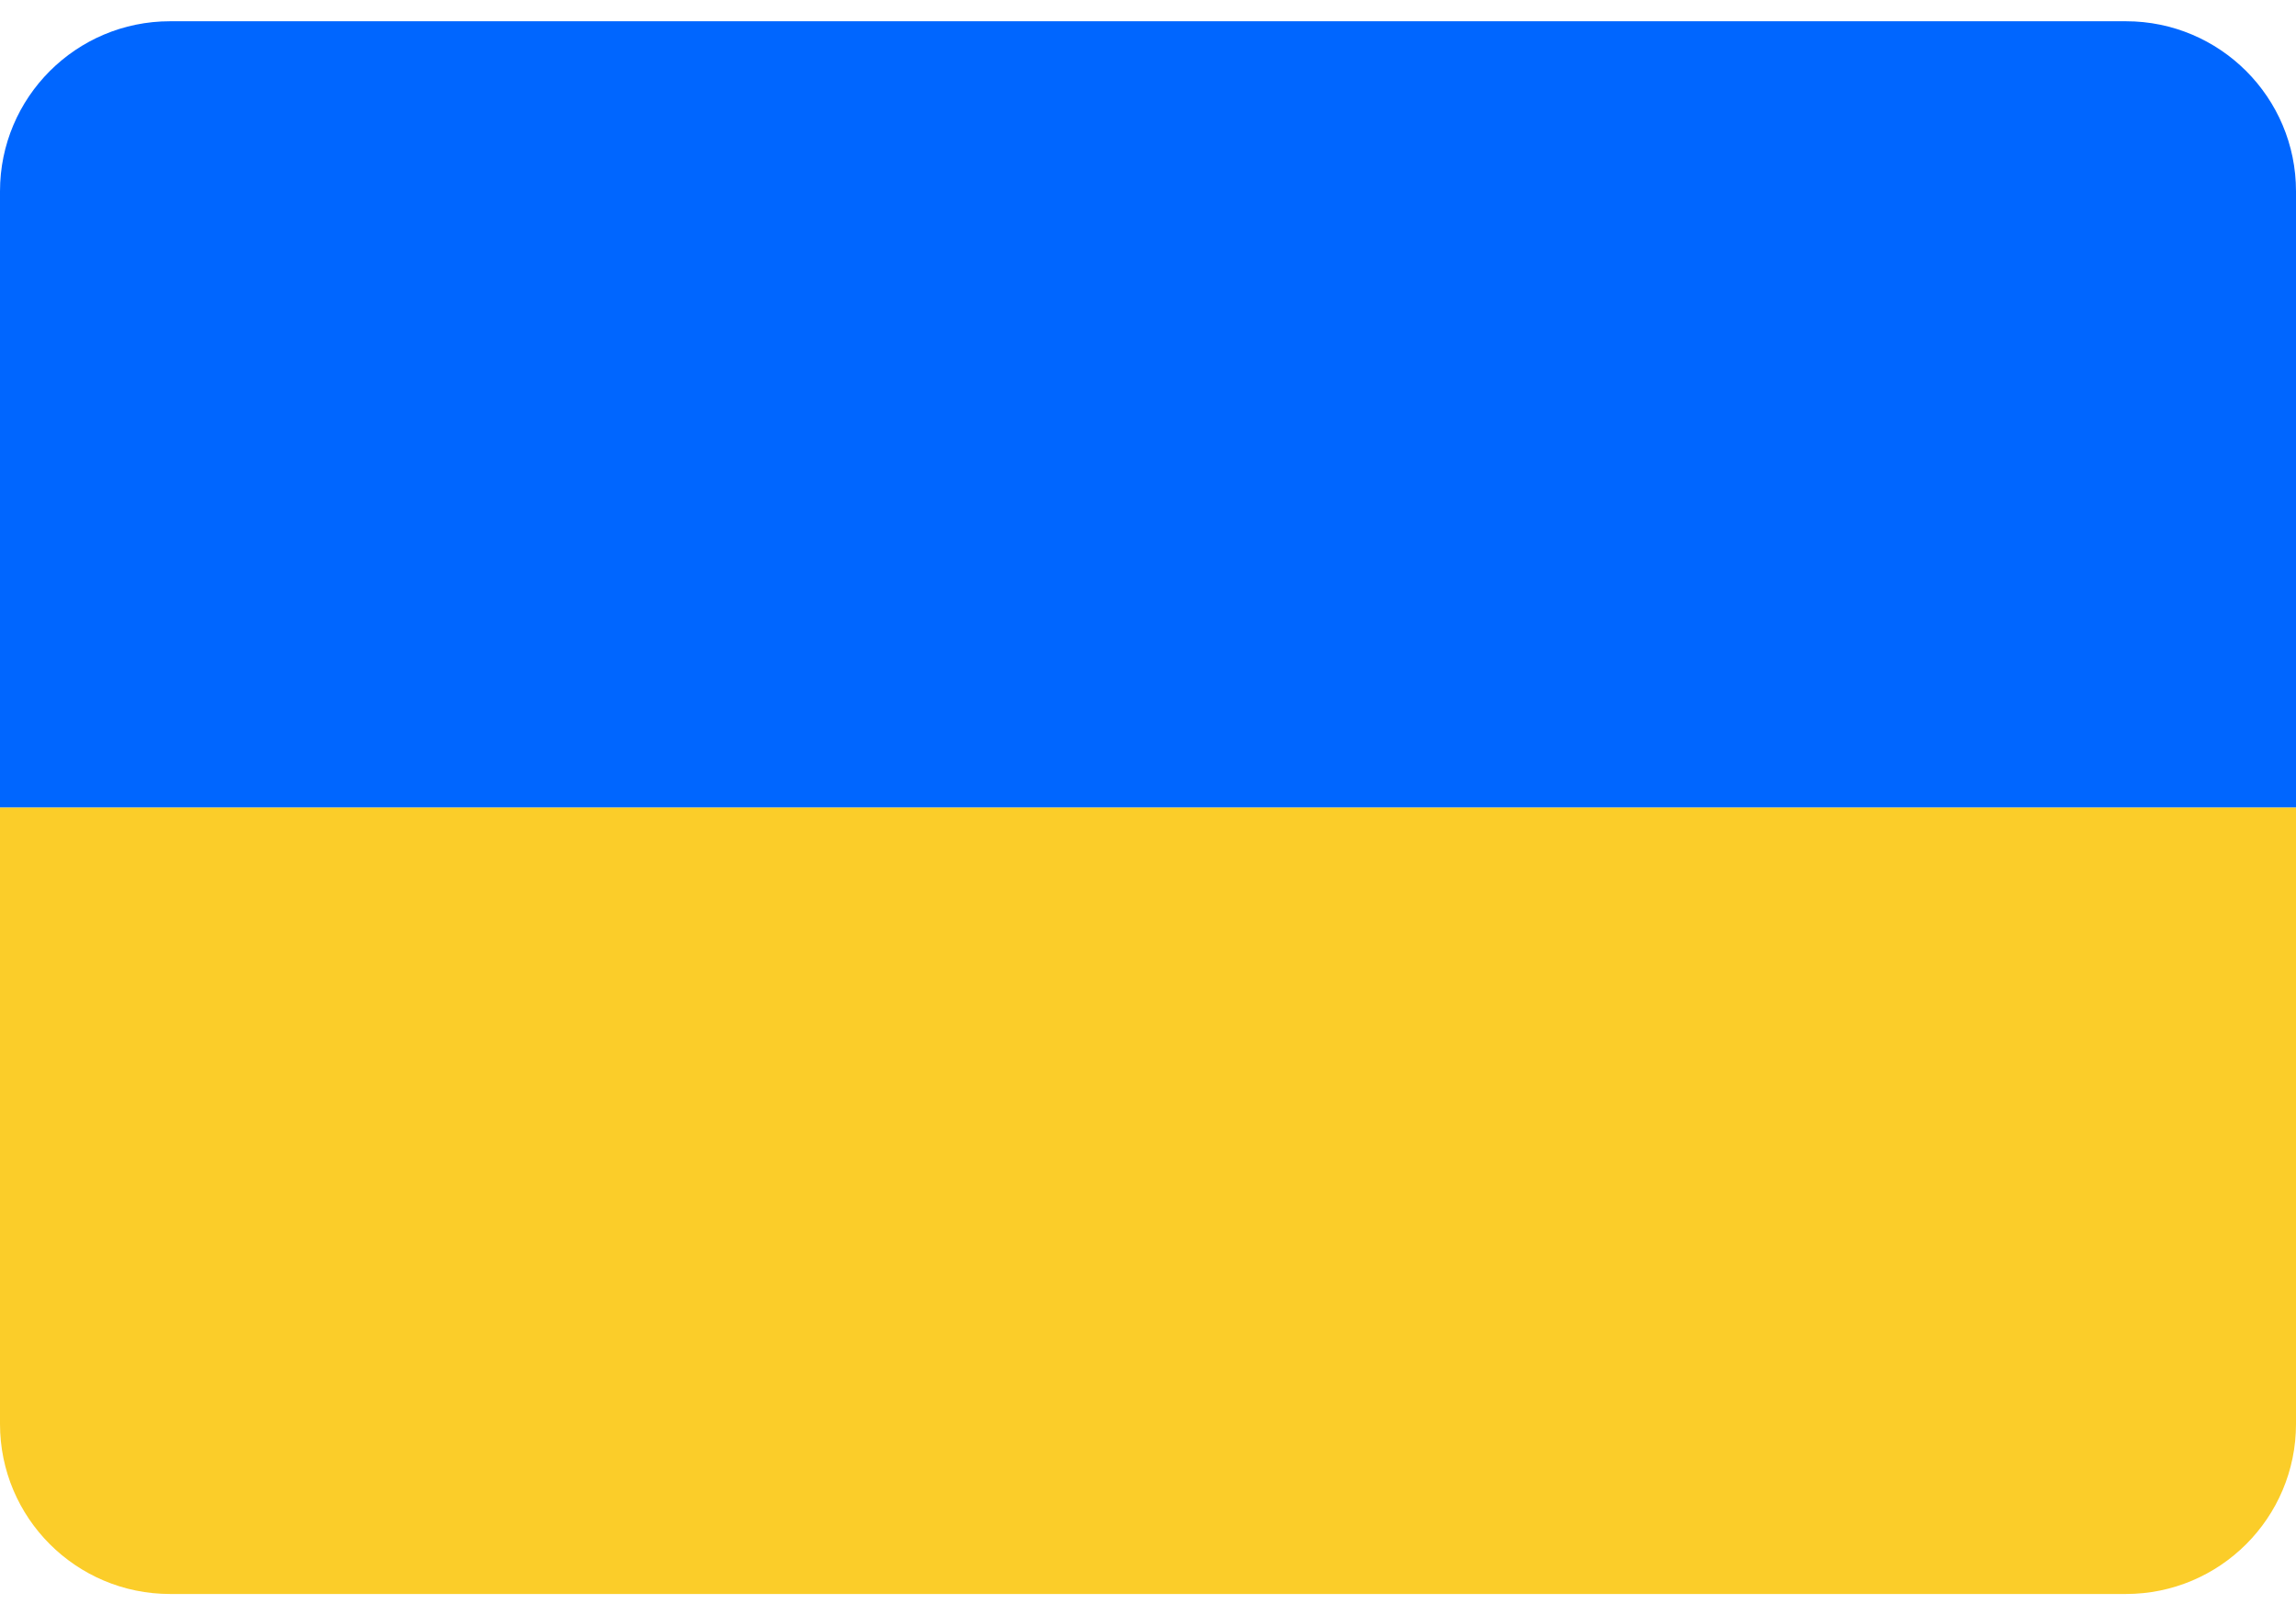
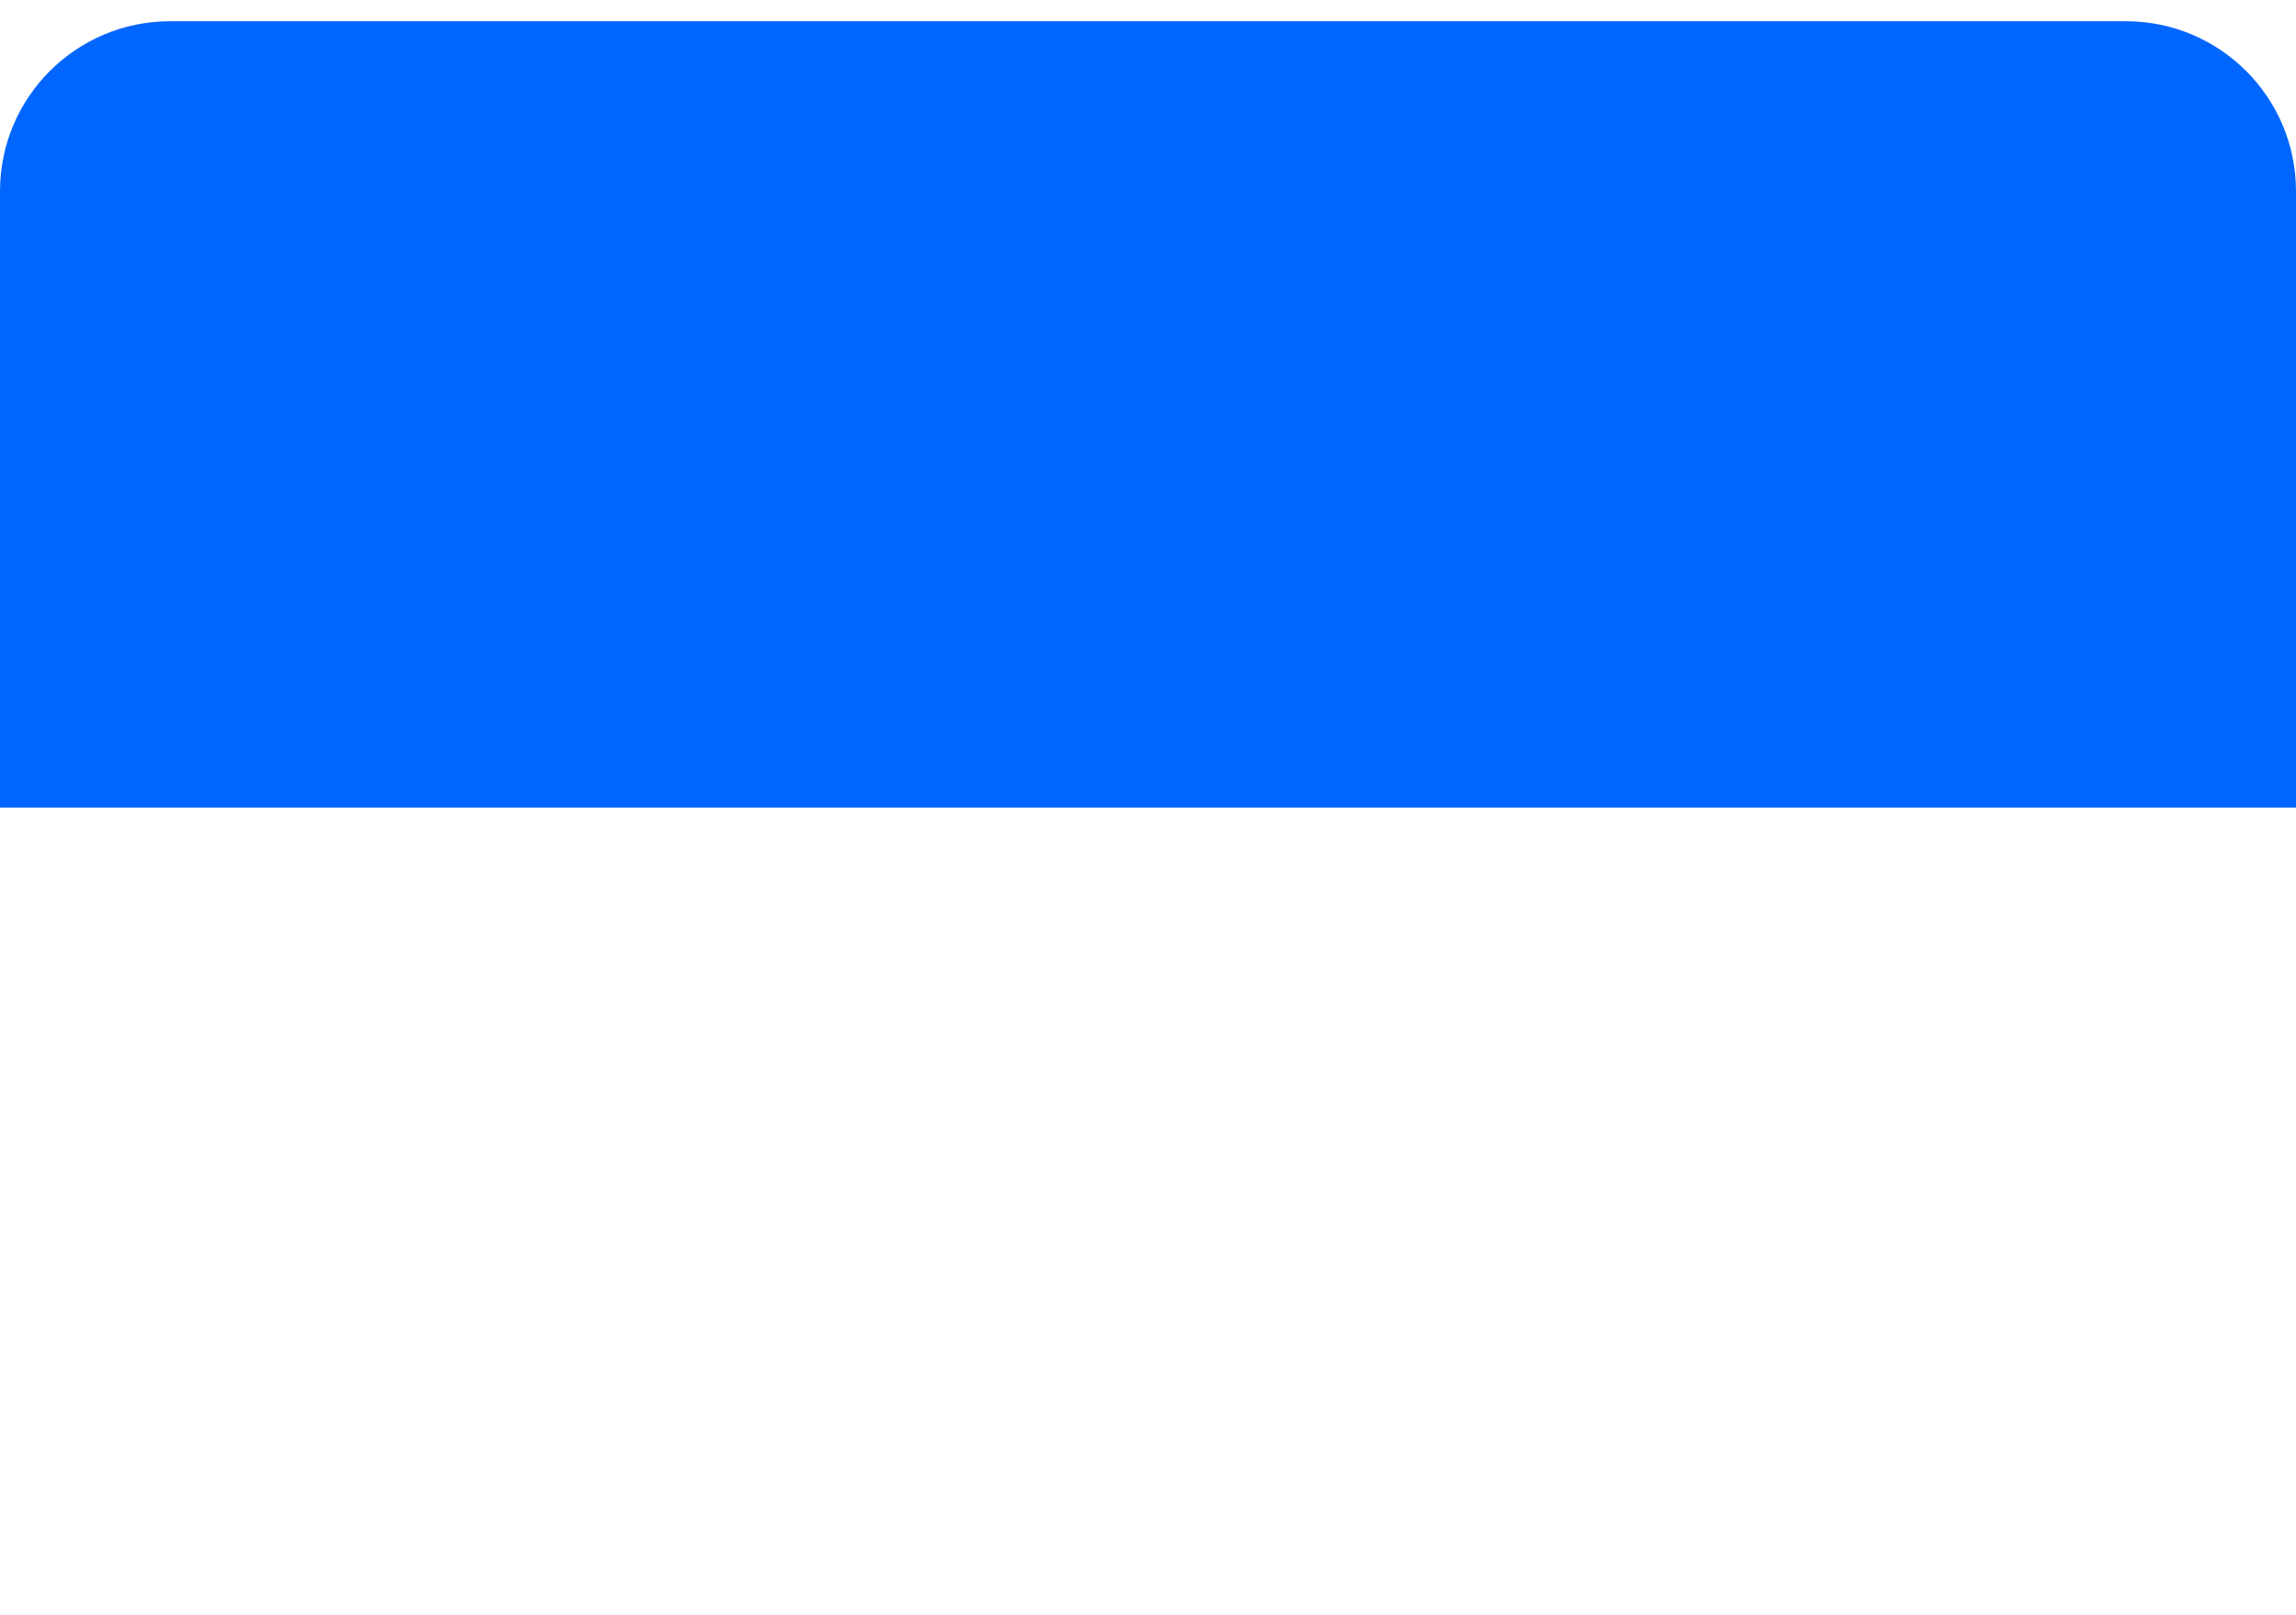
<svg xmlns="http://www.w3.org/2000/svg" width="54" height="38" viewBox="0 0 54 38" fill="none">
  <path d="M0 4.5C0 2.291 1.791 0.5 4 0.5H50C52.209 0.5 54 2.291 54 4.5V19H0V4.5Z" fill="#0066FF" />
-   <path d="M0 19H54V33.5C54 35.709 52.209 37.5 50 37.5H4C1.791 37.5 0 35.709 0 33.5V19Z" fill="#FBCD29" />
</svg>